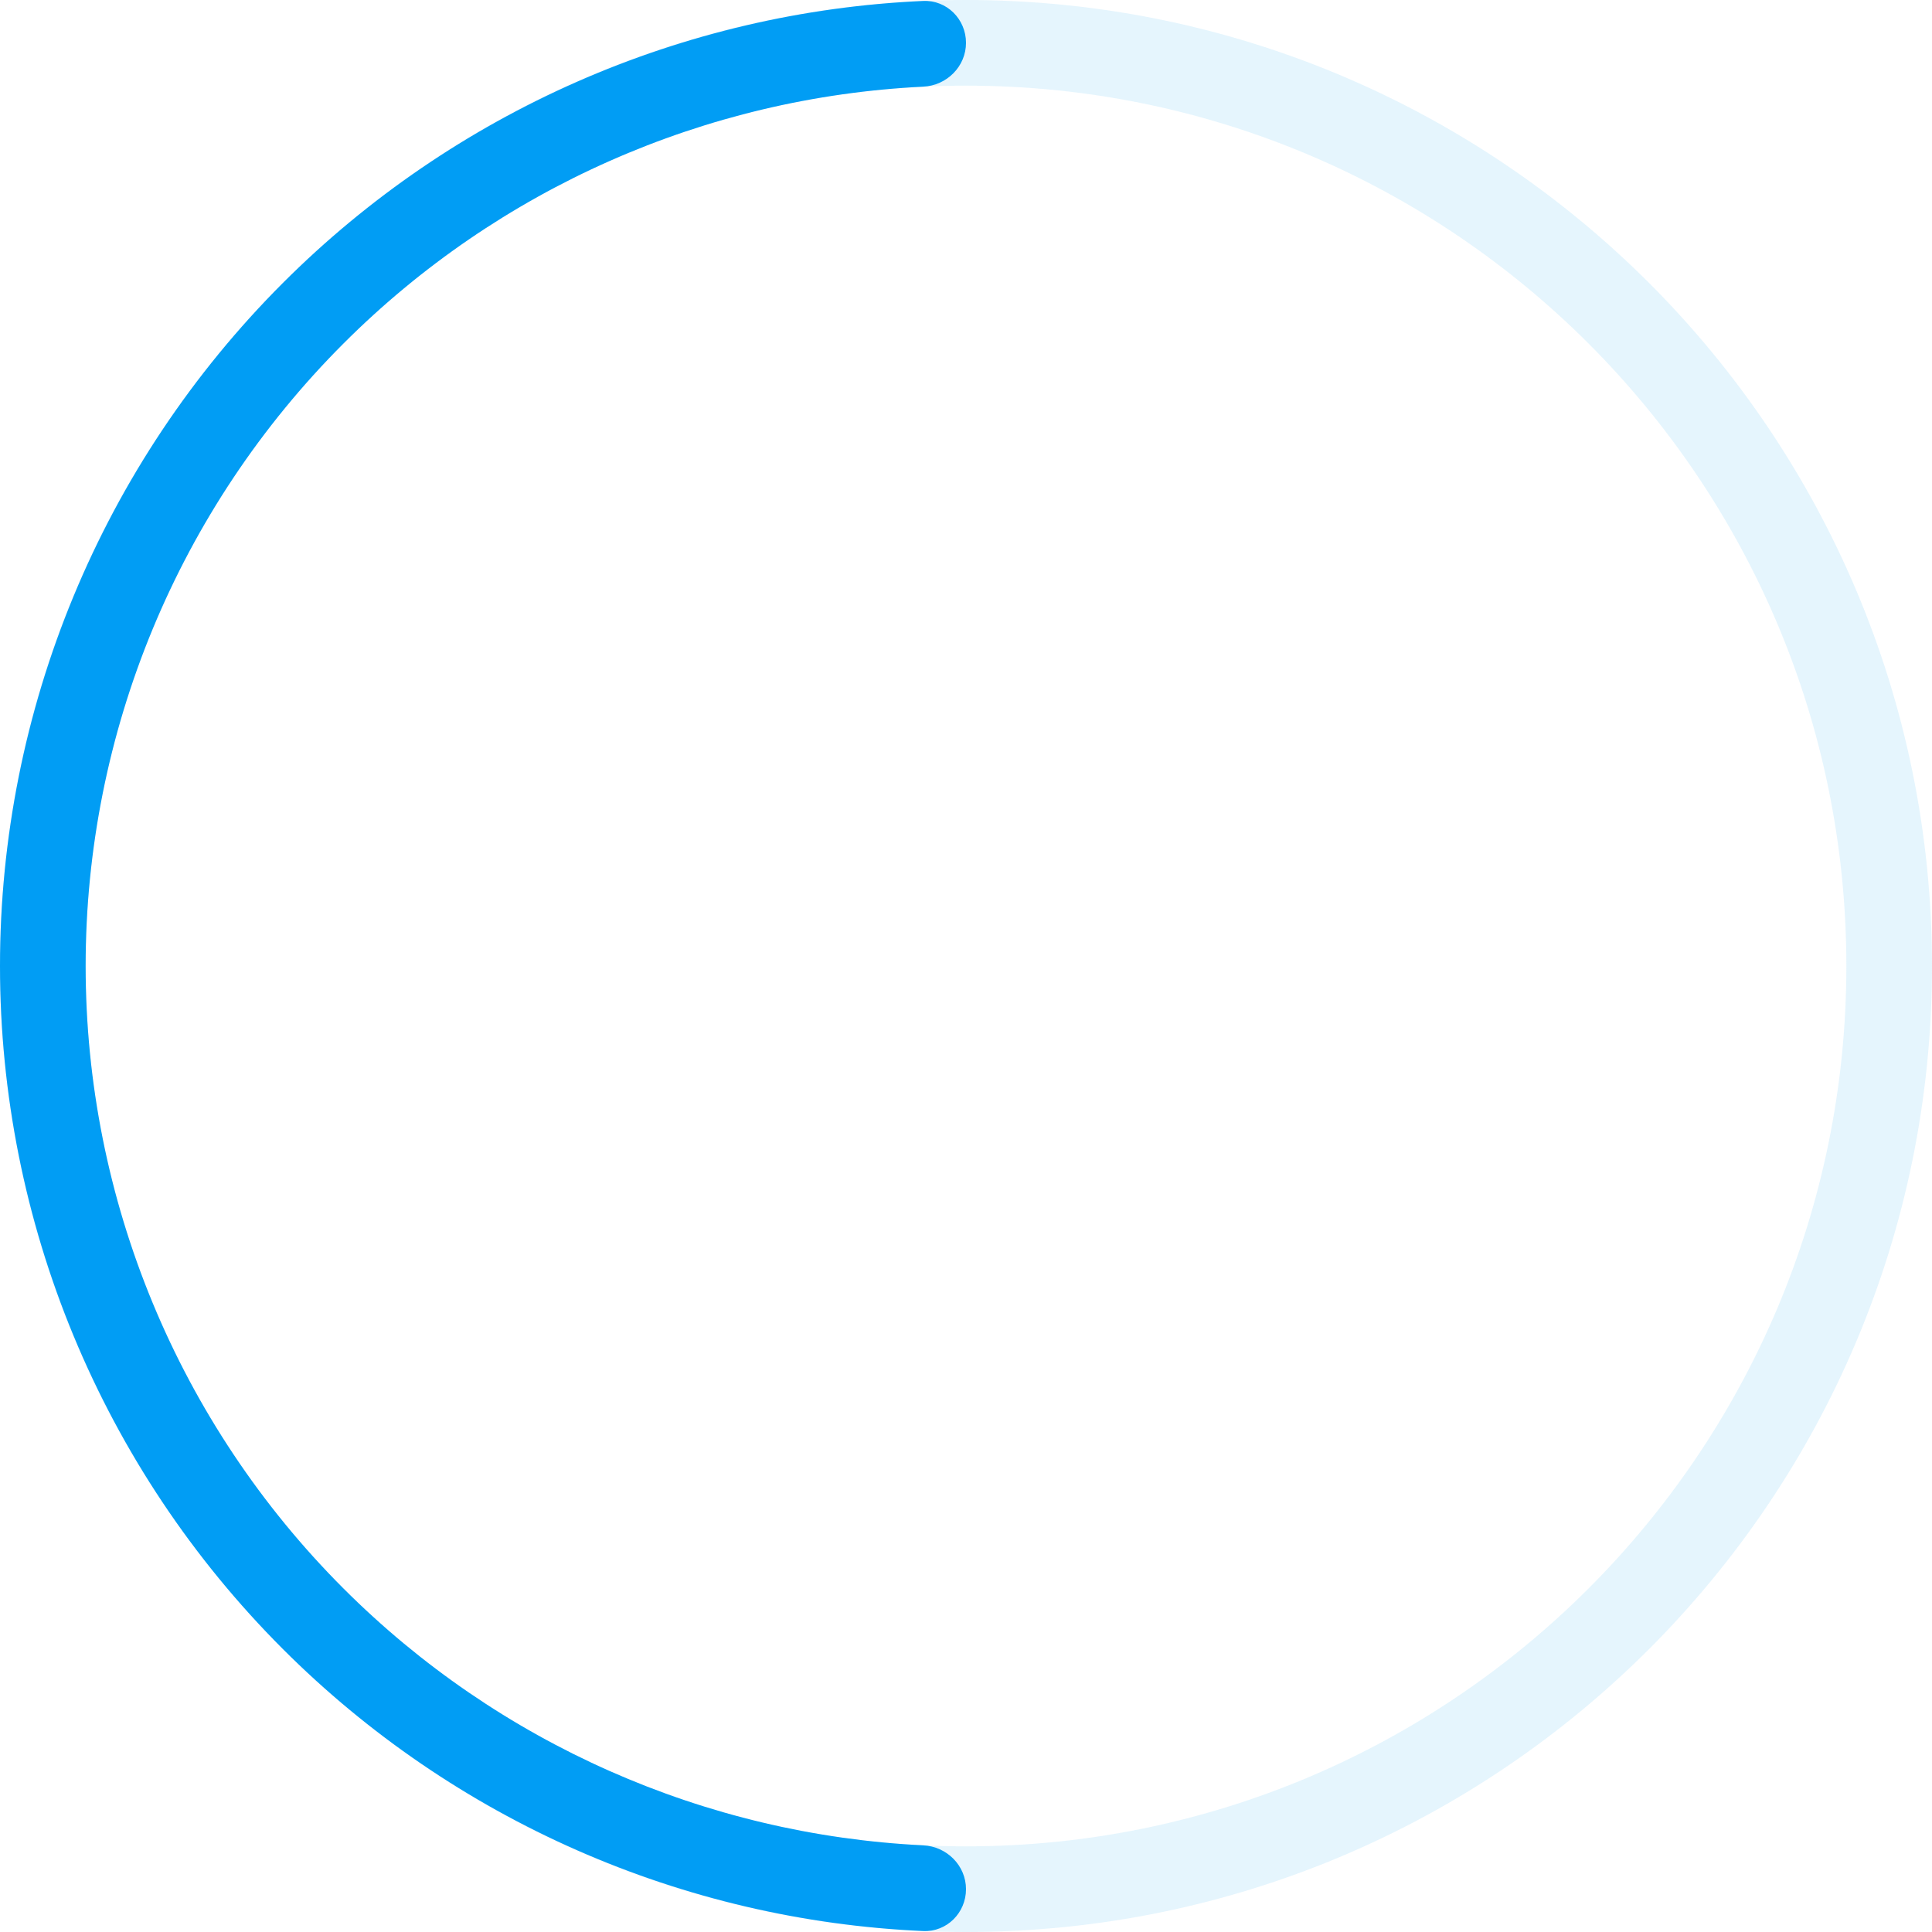
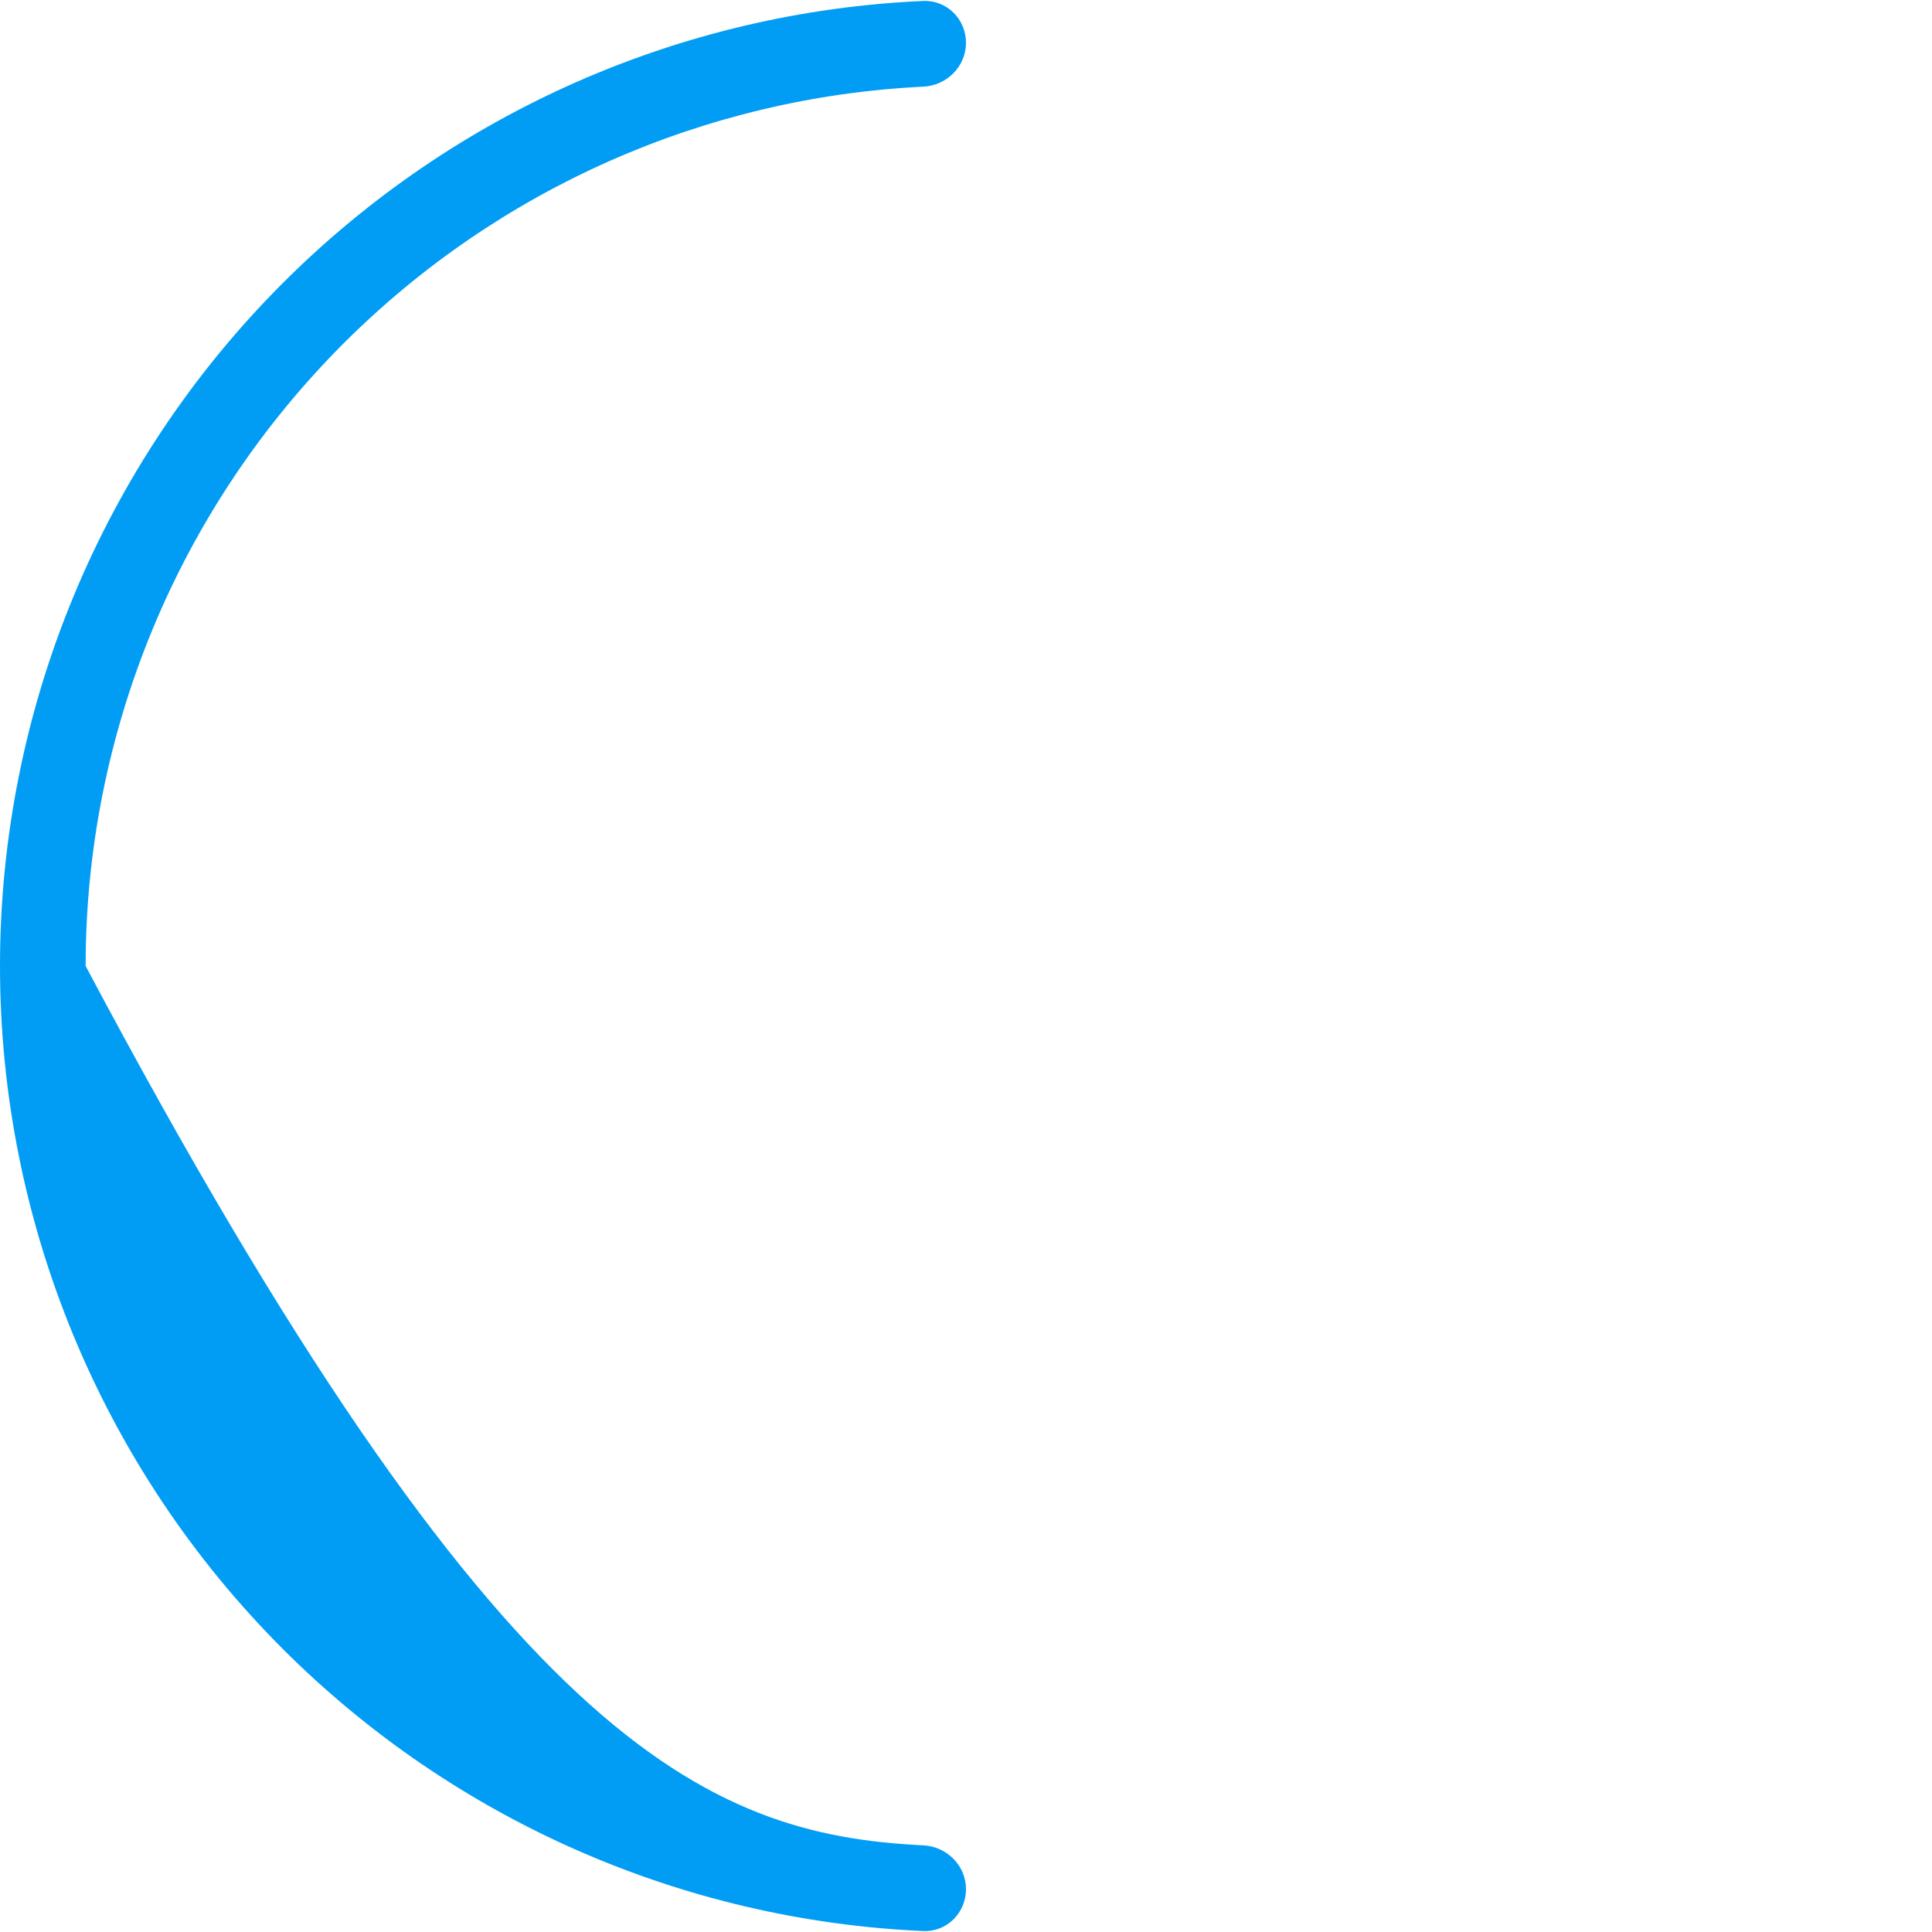
<svg xmlns="http://www.w3.org/2000/svg" width="95" height="95" viewBox="0 0 95 95" fill="none">
-   <path opacity="0.2" d="M4.15258e-06 47.5C6.44599e-06 21.267 21.267 -6.44599e-06 47.5 -4.15258e-06C73.734 -1.85917e-06 95 21.267 95 47.5C95 73.734 73.734 95 47.5 95C21.267 95 1.85917e-06 73.734 4.15258e-06 47.5ZM90.789 47.5C90.789 23.592 71.408 4.211 47.5 4.211C23.592 4.211 4.211 23.592 4.211 47.5C4.211 71.408 23.592 90.789 47.5 90.789C71.408 90.789 90.789 71.408 90.789 47.5Z" fill="#80CEF9" />
-   <path d="M47.5 92.895C47.5 94.057 46.557 95.005 45.395 94.953C33.563 94.429 22.323 89.498 13.912 81.088C5.004 72.18 -3.50447e-07 60.098 0 47.5C3.50447e-07 34.902 5.004 22.82 13.912 13.912C22.323 5.502 33.563 0.571 45.395 0.047C46.557 -0.005 47.5 0.943 47.5 2.105V2.105C47.5 3.268 46.557 4.206 45.395 4.262C34.681 4.783 24.511 9.269 16.89 16.89C8.772 25.008 4.211 36.019 4.211 47.5C4.211 58.981 8.772 69.992 16.89 78.11C24.511 85.731 34.681 90.217 45.395 90.738C46.557 90.794 47.5 91.732 47.5 92.895V92.895Z" fill="#019DF4" />
+   <path d="M47.5 92.895C47.5 94.057 46.557 95.005 45.395 94.953C33.563 94.429 22.323 89.498 13.912 81.088C5.004 72.18 -3.50447e-07 60.098 0 47.5C3.50447e-07 34.902 5.004 22.82 13.912 13.912C22.323 5.502 33.563 0.571 45.395 0.047C46.557 -0.005 47.5 0.943 47.5 2.105V2.105C47.5 3.268 46.557 4.206 45.395 4.262C34.681 4.783 24.511 9.269 16.89 16.89C8.772 25.008 4.211 36.019 4.211 47.5C24.511 85.731 34.681 90.217 45.395 90.738C46.557 90.794 47.5 91.732 47.5 92.895V92.895Z" fill="#019DF4" />
</svg>